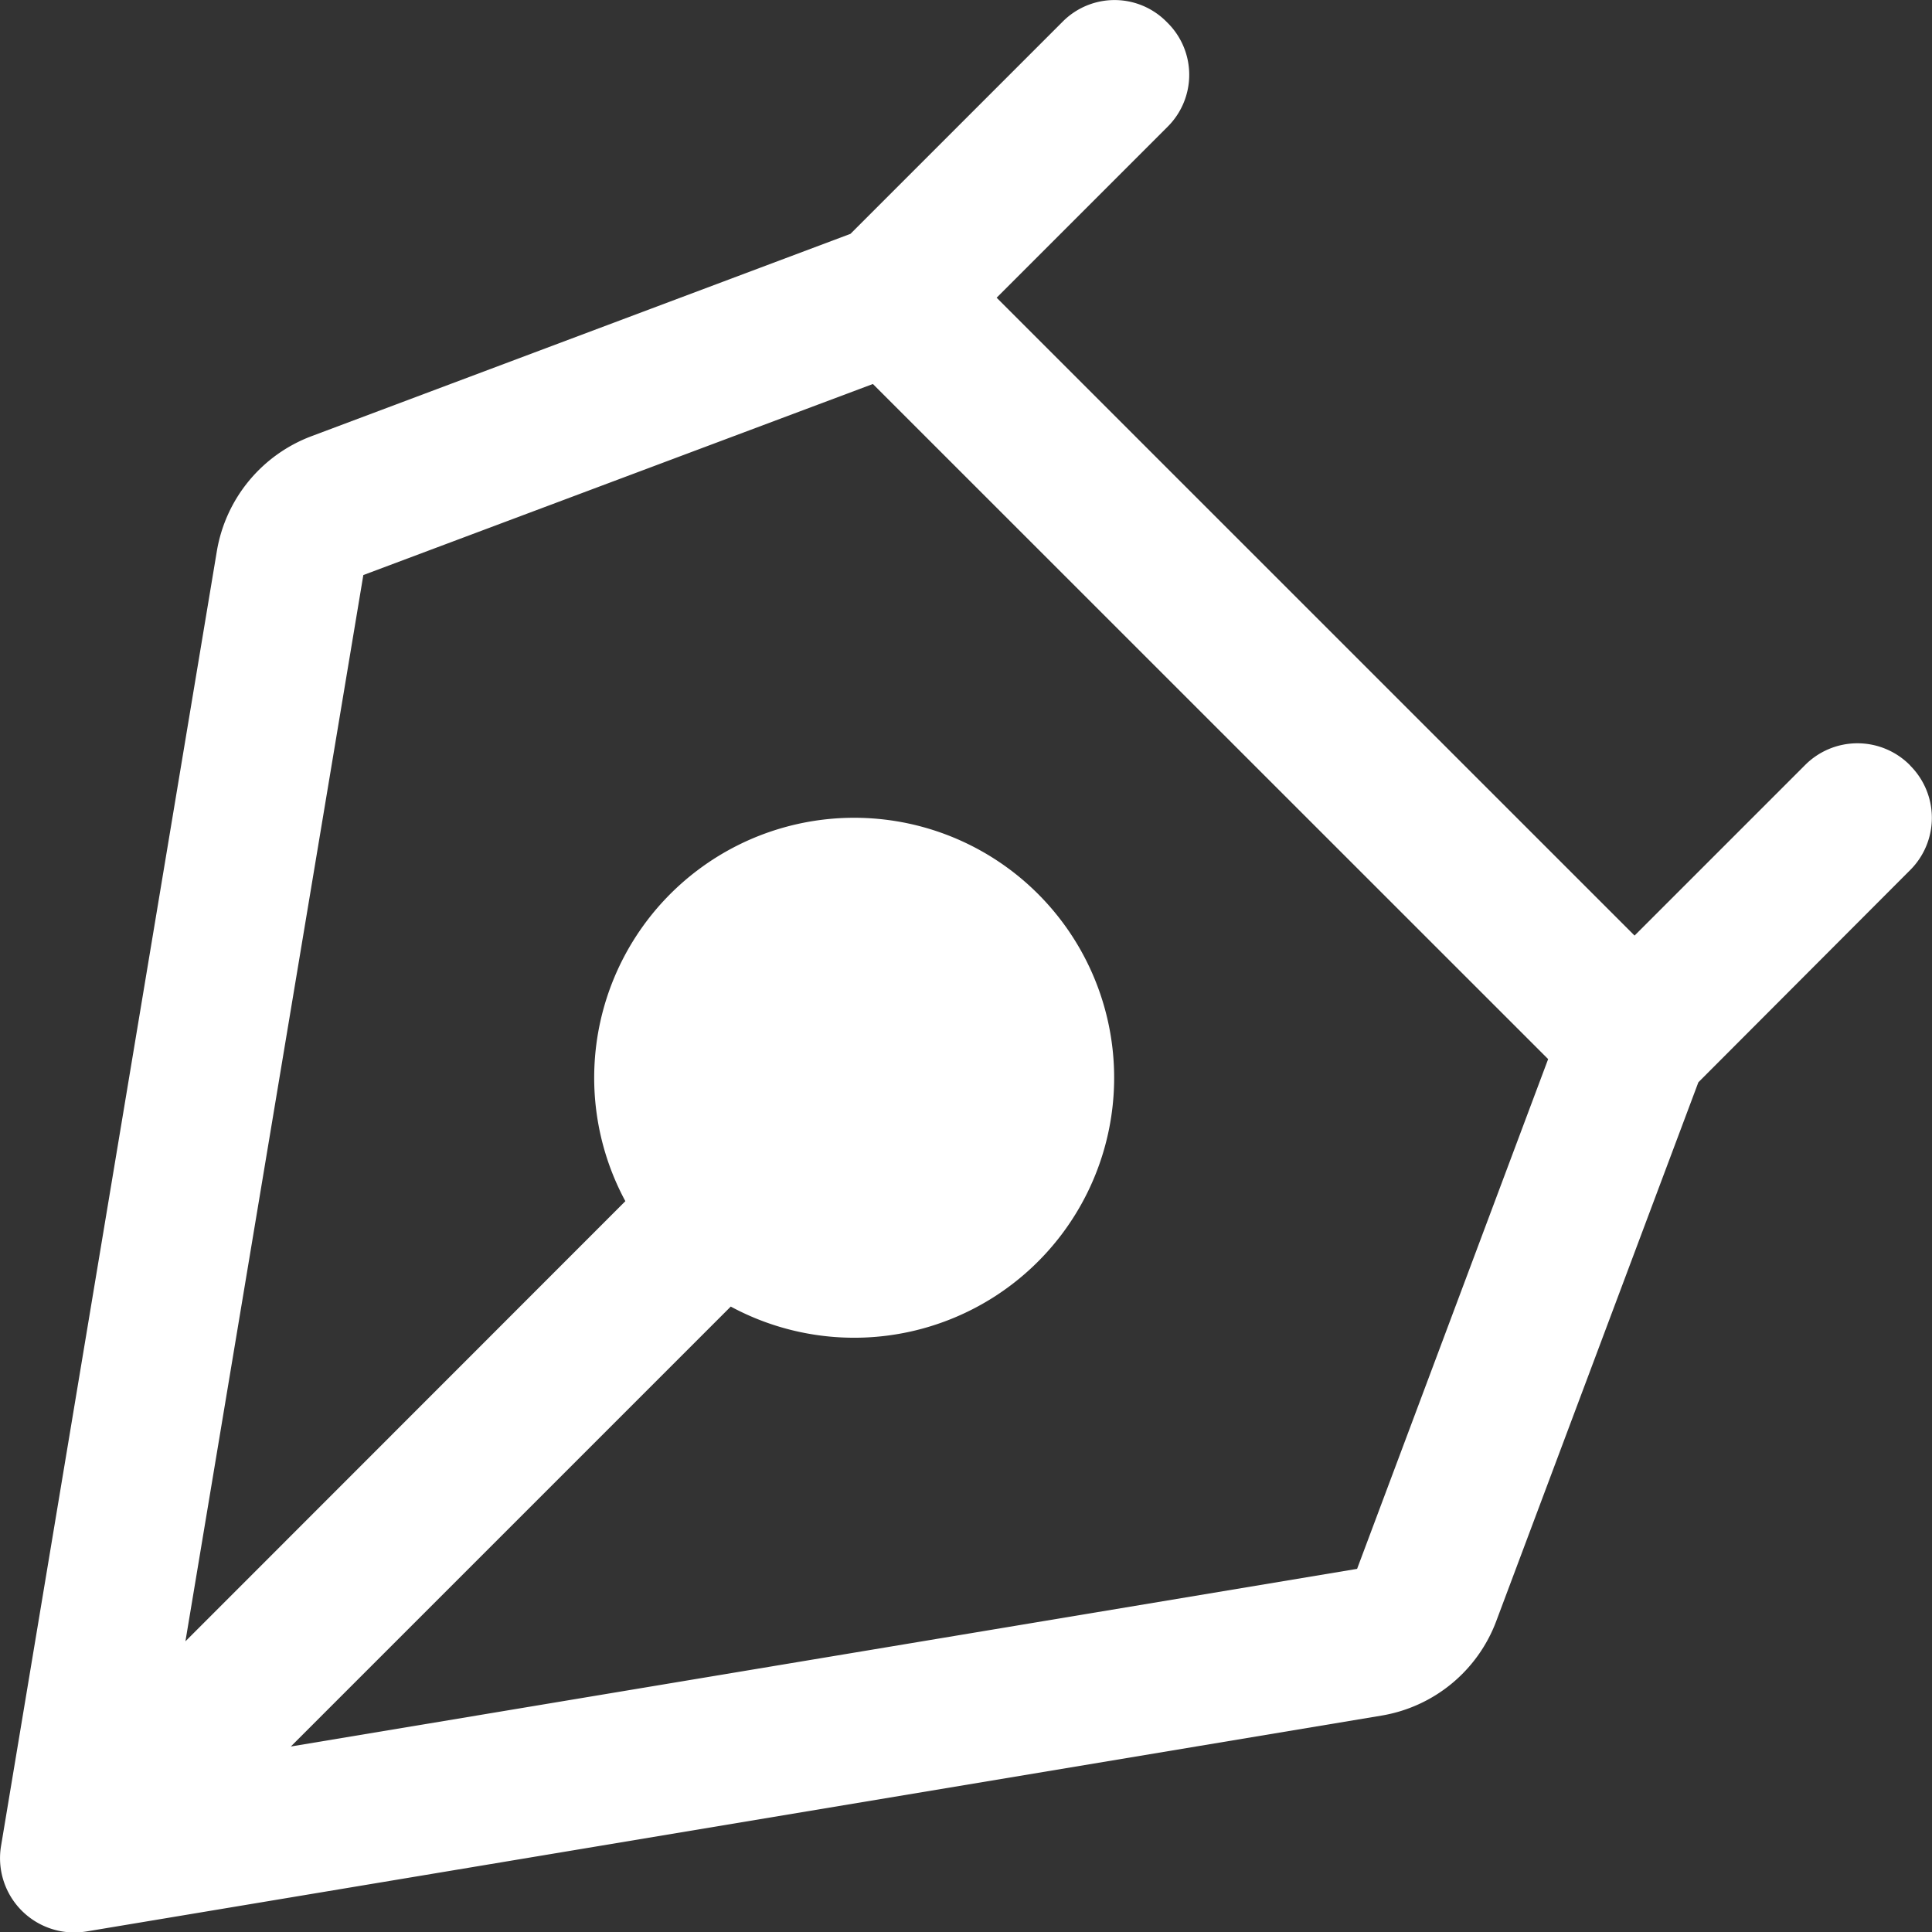
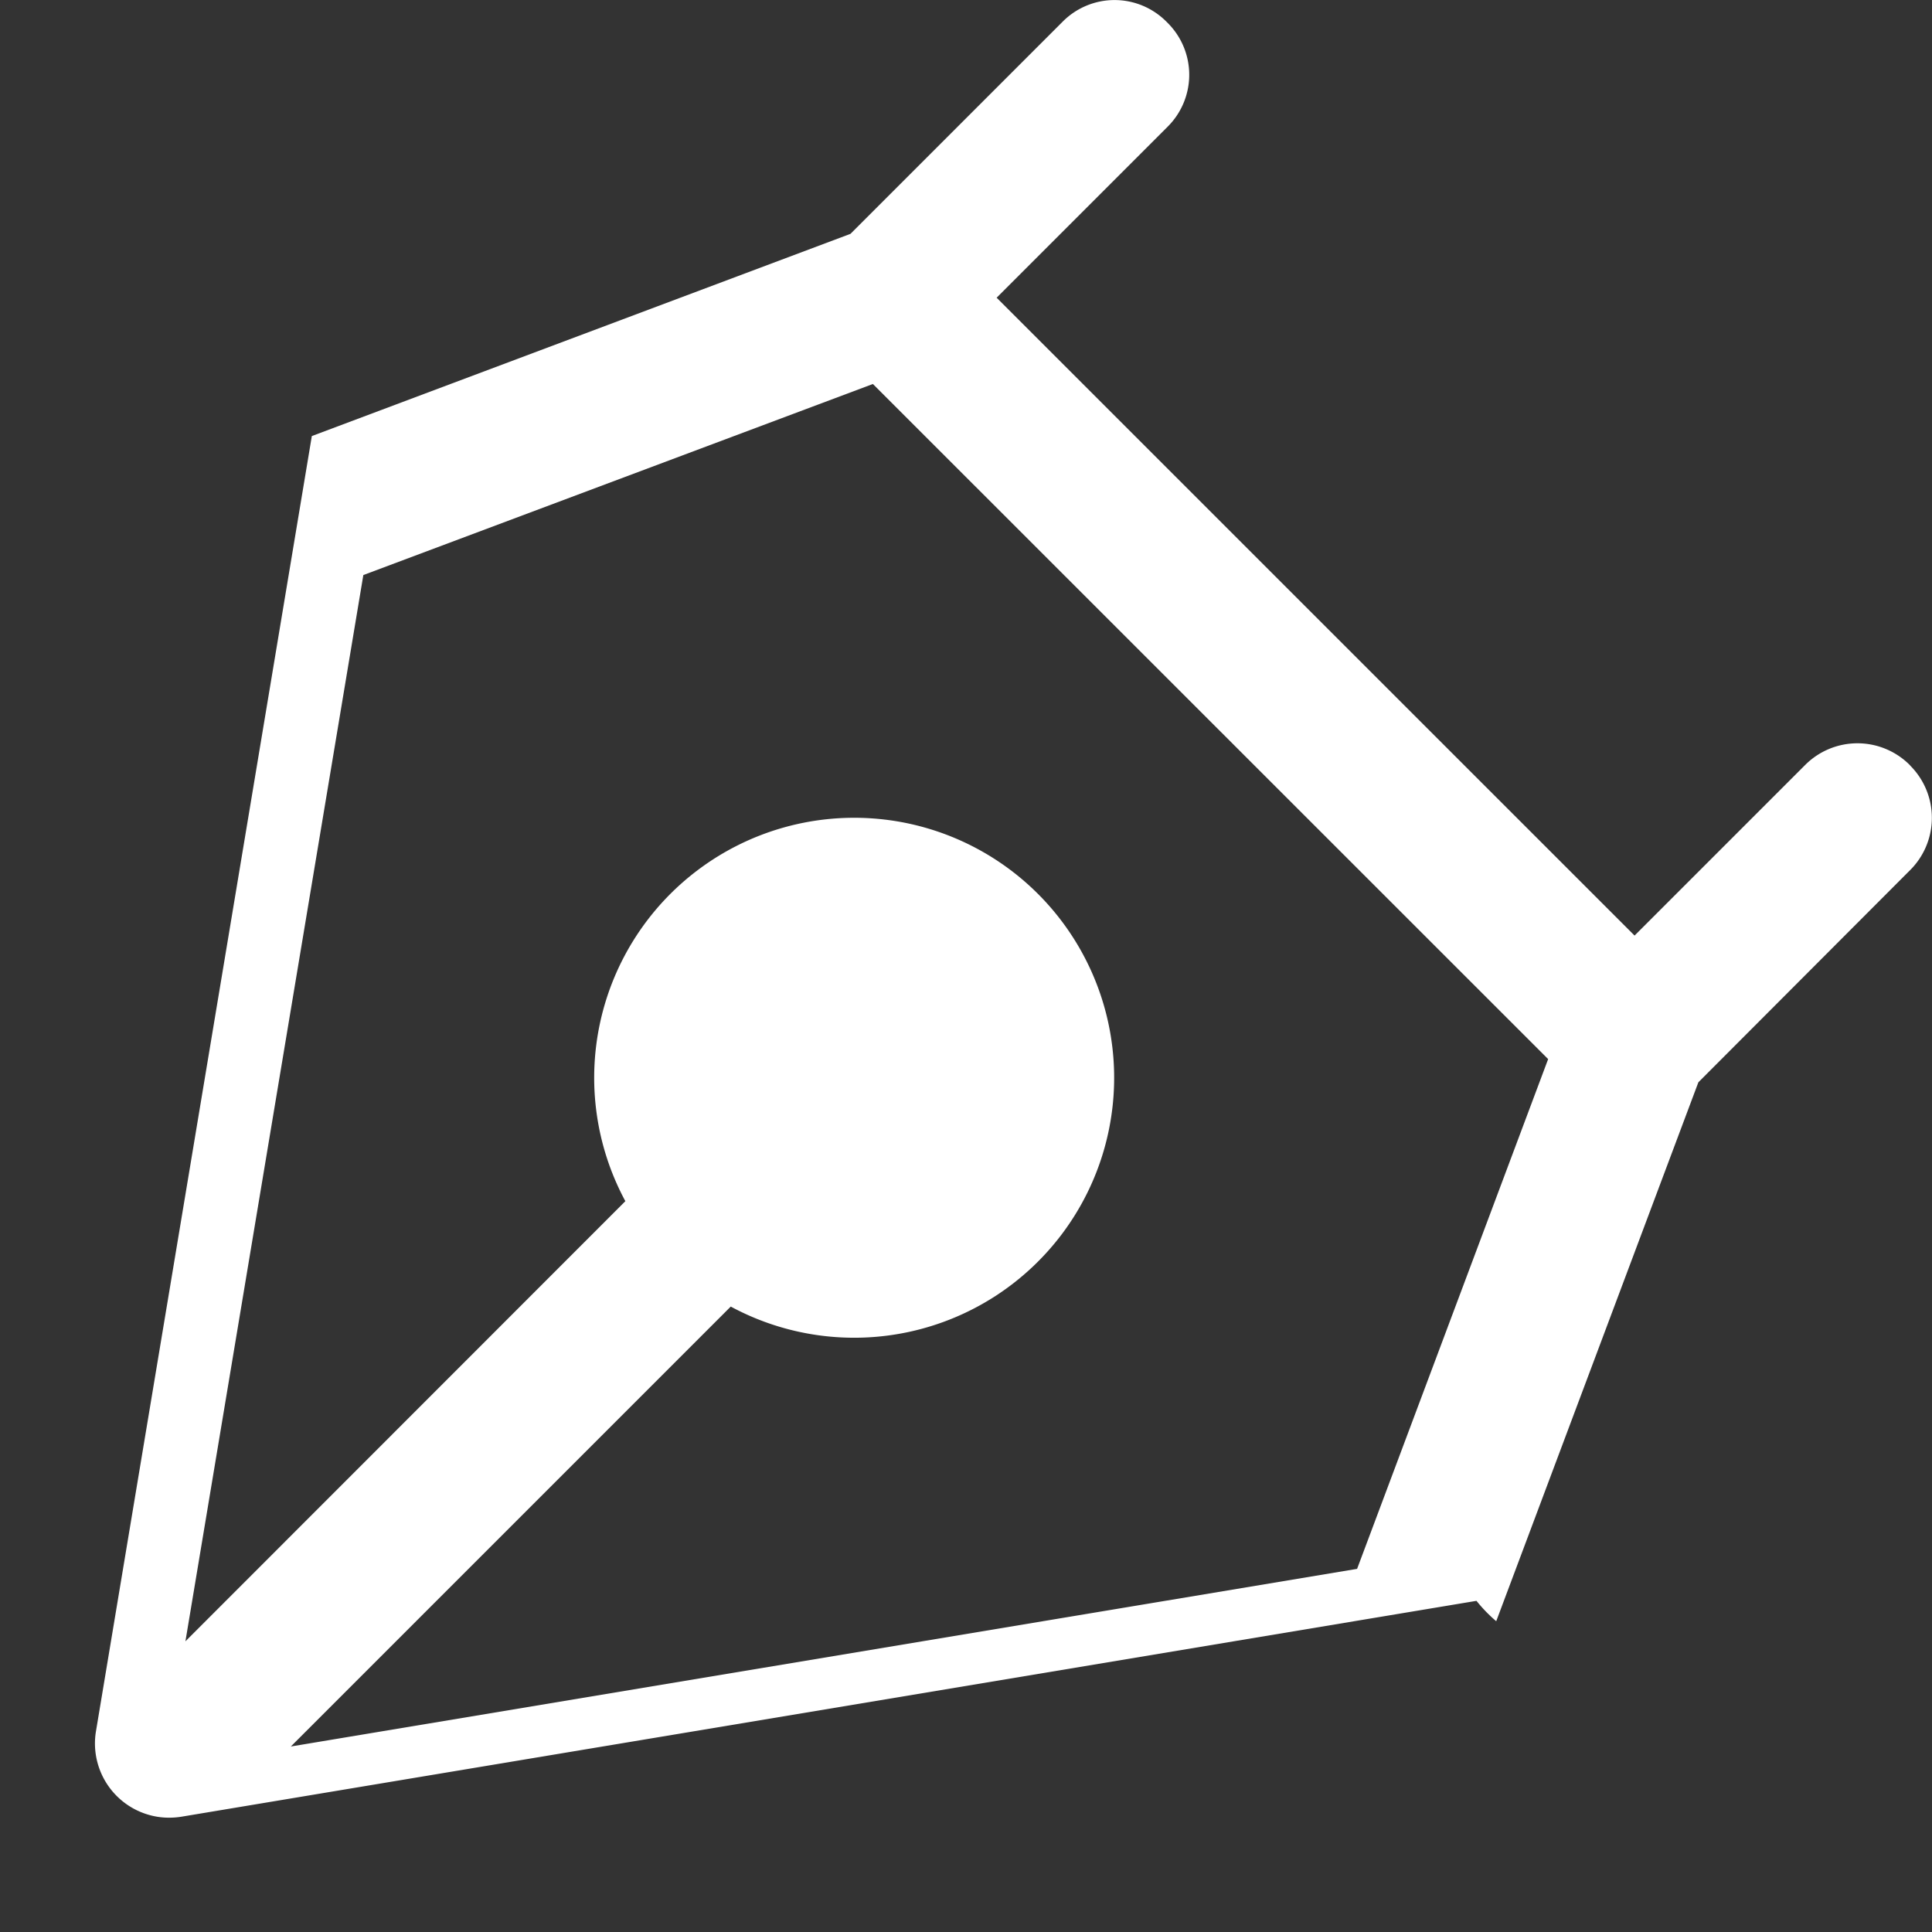
<svg xmlns="http://www.w3.org/2000/svg" width="27.496" height="27.5" viewBox="0 0 27.496 27.5">
  <rect x="0" y="0" width="27.496" height="27.5" fill="#333333" stroke="none" />
-   <path id="Path_1477" data-name="Path 1477" d="M42.417,608.824l-.01-.011a1.051,1.051,0,0,0-1.486,0l-2.429,2.429-9.079-9.078,2.436-2.436a1.042,1.042,0,0,0,0-1.473l-.022-.022a1.04,1.04,0,0,0-1.472,0l-3.022,3.022-7.666,2.878a2.123,2.123,0,0,0-1.351,1.633l-3.072,18.432a1.057,1.057,0,0,0,.868,1.217,1.045,1.045,0,0,0,.175.014,1.094,1.094,0,0,0,.174-.014l18.43-3.072A2.115,2.115,0,0,0,36.523,621L39.4,613.33l3.016-3.022a1.05,1.05,0,0,0,0-1.484m-7.873,11.431-15.175,2.528,6.261-6.261a3.7,3.7,0,1,0-1.5-1.5l-6.261,6.264L20.4,606.111l7.252-2.719L37.262,613Z" transform="translate(-15.229 -597.927)" fill="#fff" />
+   <path id="Path_1477" data-name="Path 1477" d="M42.417,608.824l-.01-.011a1.051,1.051,0,0,0-1.486,0l-2.429,2.429-9.079-9.078,2.436-2.436a1.042,1.042,0,0,0,0-1.473l-.022-.022a1.04,1.04,0,0,0-1.472,0l-3.022,3.022-7.666,2.878l-3.072,18.432a1.057,1.057,0,0,0,.868,1.217,1.045,1.045,0,0,0,.175.014,1.094,1.094,0,0,0,.174-.014l18.43-3.072A2.115,2.115,0,0,0,36.523,621L39.4,613.33l3.016-3.022a1.05,1.05,0,0,0,0-1.484m-7.873,11.431-15.175,2.528,6.261-6.261a3.7,3.7,0,1,0-1.5-1.5l-6.261,6.264L20.4,606.111l7.252-2.719L37.262,613Z" transform="translate(-15.229 -597.927)" fill="#fff" />
</svg>